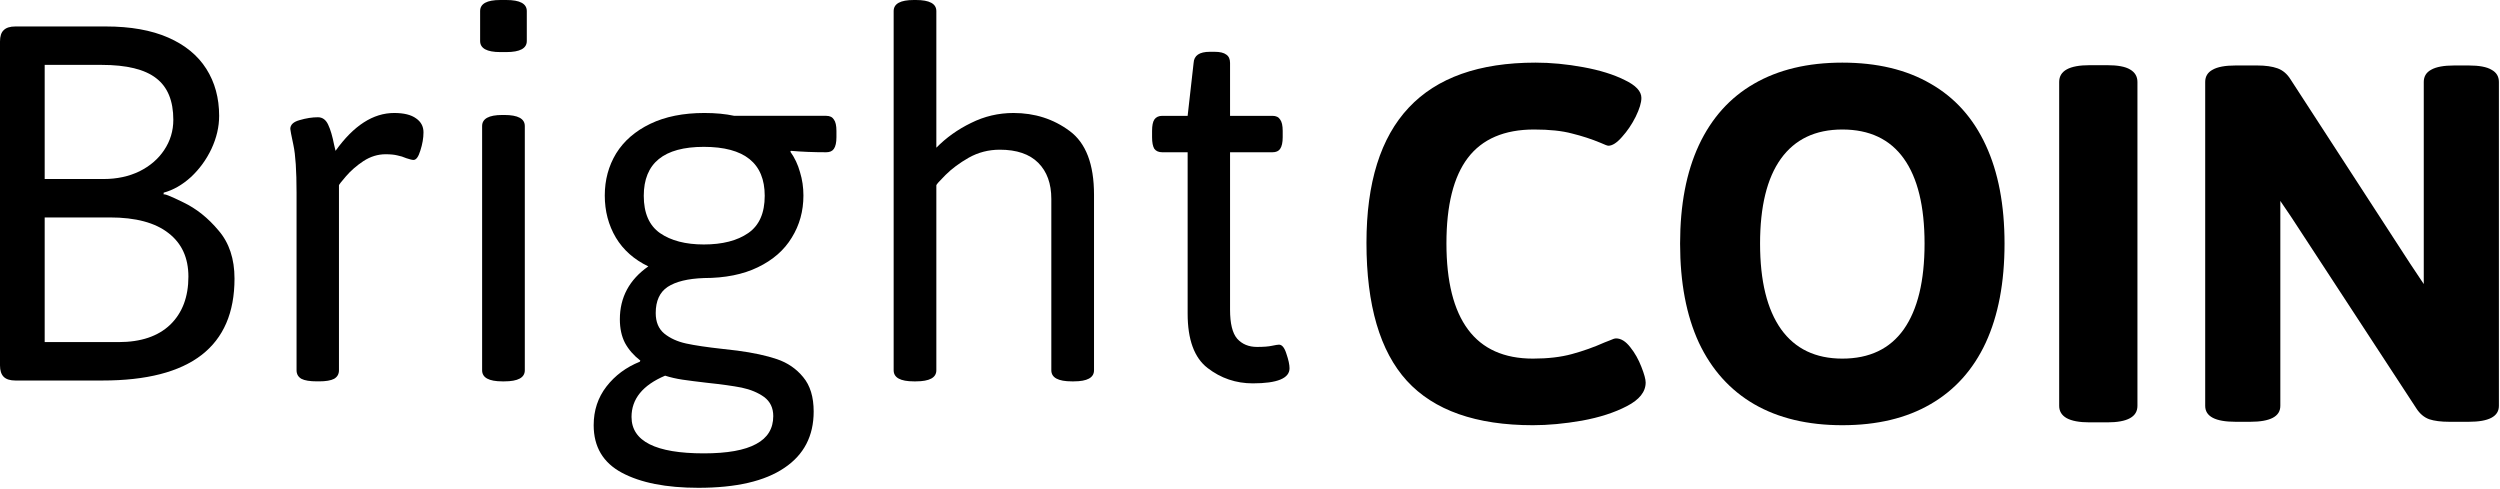
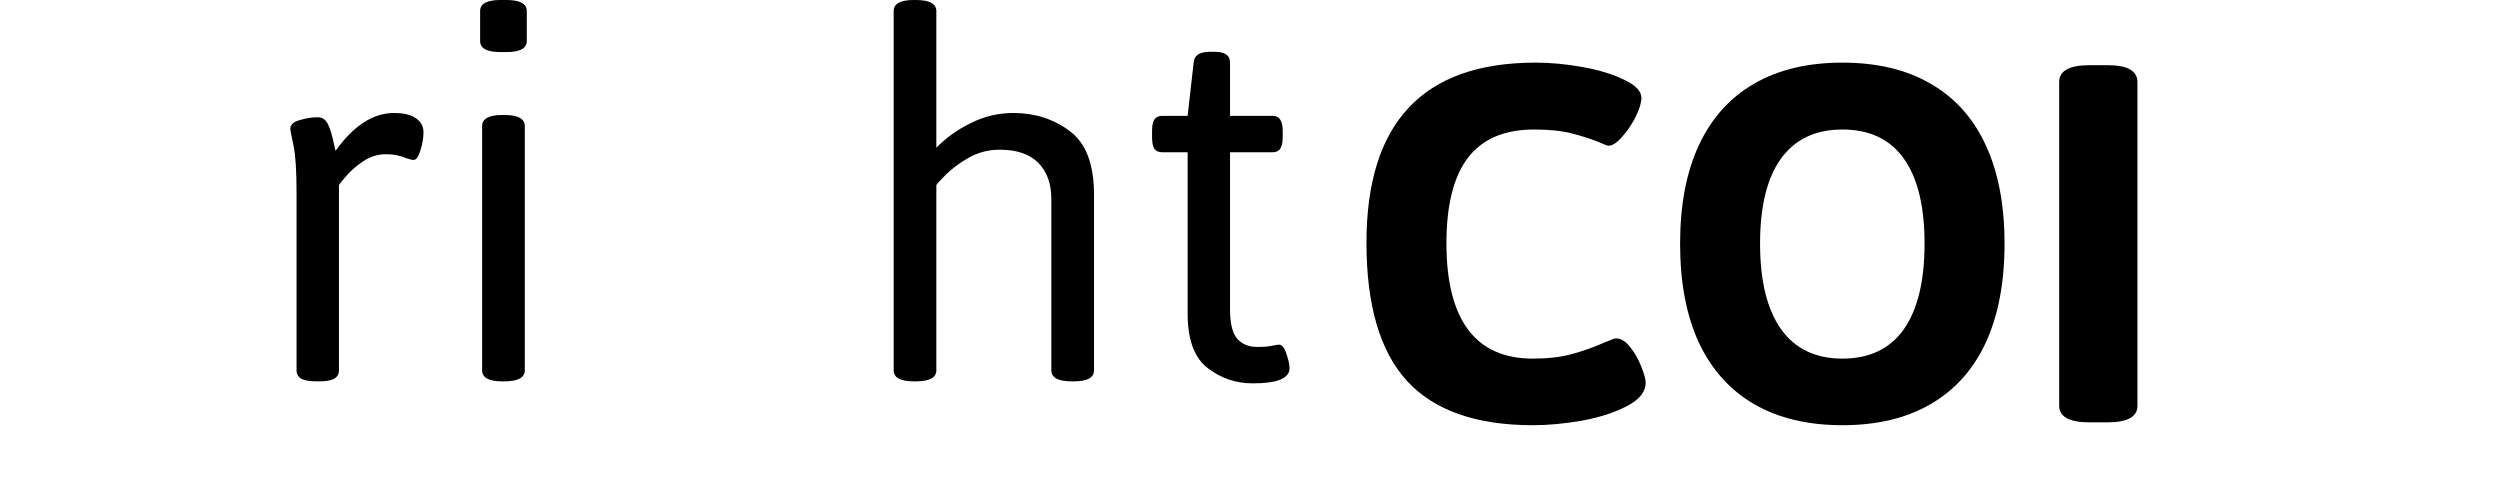
<svg xmlns="http://www.w3.org/2000/svg" width="1477" height="289" viewBox="0 0 1477 289" fill="none">
  <path d="M740.164 226.489C730.188 226.489 721.276 223.463 713.429 217.41C705.583 211.356 701.659 200.651 701.659 185.294V89.957H686.695C684.565 89.957 682.996 89.285 681.987 87.94C681.09 86.483 680.642 84.184 680.642 81.046V77.347C680.642 74.208 681.09 71.966 681.987 70.621C682.996 69.164 684.565 68.435 686.695 68.435H701.659L705.19 37.161C705.415 32.789 708.609 30.603 714.775 30.603H717.633C720.772 30.603 723.07 31.163 724.527 32.285C725.984 33.293 726.713 34.919 726.713 37.161V68.435H751.766C753.896 68.435 755.409 69.164 756.306 70.621C757.315 71.966 757.819 74.208 757.819 77.347V81.046C757.819 84.184 757.315 86.483 756.306 87.94C755.409 89.285 753.896 89.957 751.766 89.957H726.713V182.94C726.713 191.123 728.114 196.84 730.916 200.091C733.831 203.342 737.754 204.967 742.686 204.967C746.497 204.967 749.412 204.743 751.43 204.294C753.559 203.846 754.961 203.622 755.633 203.622C757.427 203.622 758.884 205.415 760.005 209.002C761.238 212.589 761.855 215.448 761.855 217.578C761.855 223.519 754.624 226.489 740.164 226.489Z" fill="black" />
  <path d="M539.91 225.311C531.951 225.311 527.972 223.125 527.972 218.754V6.558C527.972 2.186 531.951 0 539.91 0H541.087C549.158 0 553.193 2.186 553.193 6.558V87.266C559.022 81.325 565.86 76.449 573.707 72.638C581.553 68.714 589.904 66.753 598.76 66.753C611.314 66.753 622.356 70.284 631.884 77.346C641.524 84.408 646.344 96.962 646.344 115.01V218.754C646.344 223.125 642.365 225.311 634.406 225.311H633.229C625.158 225.311 621.123 223.125 621.123 218.754V117.532C621.123 108.452 618.545 101.334 613.388 96.178C608.232 91.021 600.665 88.443 590.689 88.443C584.075 88.443 577.966 90.012 572.361 93.151C566.869 96.29 562.273 99.709 558.574 103.408C554.987 106.995 553.193 109.013 553.193 109.461V218.754C553.193 223.125 549.158 225.311 541.087 225.311H539.91Z" fill="black" />
-   <path d="M412.621 288.195C393.564 288.195 378.488 285.224 367.39 279.283C356.293 273.342 350.744 263.982 350.744 251.204C350.744 242.46 353.266 234.838 358.311 228.336C363.355 221.835 369.912 216.958 377.983 213.708L378.32 213.035C374.396 210.009 371.37 206.534 369.24 202.61C367.222 198.687 366.213 194.035 366.213 188.654C366.213 175.651 371.818 165.227 383.028 157.38C374.62 153.344 368.231 147.684 363.859 140.397C359.488 132.999 357.302 124.704 357.302 115.512C357.302 106.321 359.544 98.025 364.027 90.627C368.623 83.229 375.349 77.4 384.205 73.14C393.06 68.881 403.709 66.751 416.152 66.751C422.765 66.751 428.65 67.311 433.807 68.432H488.117C490.247 68.432 491.76 69.161 492.657 70.618C493.665 71.963 494.17 74.205 494.17 77.344V81.043C494.17 84.182 493.665 86.48 492.657 87.937C491.76 89.282 490.247 89.955 488.117 89.955C480.606 89.955 473.656 89.674 467.267 89.114L466.931 89.618C469.509 93.205 471.415 97.241 472.648 101.725C473.993 106.096 474.665 110.692 474.665 115.512C474.665 124.704 472.367 132.999 467.771 140.397C463.288 147.796 456.618 153.625 447.762 157.884C439.019 162.144 428.37 164.274 415.815 164.274C406.399 164.61 399.281 166.348 394.461 169.486C389.753 172.625 387.399 177.781 387.399 184.955C387.399 190.224 389.081 194.259 392.444 197.062C395.918 199.864 400.234 201.826 405.391 202.947C410.547 204.068 417.721 205.132 426.913 206.141L435.656 207.15C444.96 208.383 452.751 210.065 459.028 212.194C465.305 214.324 470.462 217.855 474.497 222.787C478.645 227.72 480.718 234.501 480.718 243.133C480.718 257.593 474.946 268.69 463.4 276.425C451.854 284.272 434.928 288.195 412.621 288.195ZM415.815 144.433C426.801 144.433 435.544 142.191 442.046 137.707C448.547 133.223 451.798 125.881 451.798 115.681C451.798 96.4 439.804 86.76 415.815 86.76C392.163 86.76 380.337 96.4 380.337 115.681C380.337 125.881 383.532 133.223 389.921 137.707C396.423 142.191 405.054 144.433 415.815 144.433ZM415.815 267.85C429.715 267.85 440.028 266 446.754 262.301C453.479 258.714 456.842 253.221 456.842 245.823C456.842 241.003 455.049 237.248 451.462 234.557C447.875 231.979 443.447 230.13 438.178 229.009C433.022 228 426.184 227.047 417.665 226.15C411.836 225.478 407.016 224.861 403.205 224.301C399.506 223.74 396.087 222.956 392.948 221.947C379.721 227.551 373.107 235.678 373.107 246.327C373.107 260.676 387.343 267.85 415.815 267.85Z" fill="black" />
  <path d="M295.596 30.77C287.638 30.77 283.658 28.584 283.658 24.213V6.558C283.658 2.186 287.638 0 295.596 0H299.127C307.198 0 311.234 2.186 311.234 6.558V24.213C311.234 28.584 307.198 30.77 299.127 30.77H295.596ZM296.773 225.311C288.815 225.311 284.835 223.125 284.835 218.754V74.487C284.835 70.115 288.815 67.93 296.773 67.93H297.95C306.021 67.93 310.057 70.115 310.057 74.487V218.754C310.057 223.125 306.021 225.311 297.95 225.311H296.773Z" fill="black" />
  <path d="M187.311 225.31C183.052 225.31 179.969 224.805 178.063 223.796C176.158 222.675 175.205 220.994 175.205 218.752V113.831C175.205 100.828 174.588 91.468 173.355 85.751C172.122 79.922 171.506 76.727 171.506 76.167C171.506 73.701 173.355 71.963 177.055 70.954C180.866 69.834 184.453 69.273 187.816 69.273C190.506 69.273 192.524 70.73 193.869 73.645C195.214 76.447 196.391 80.427 197.4 85.583L198.241 89.114C208.89 74.205 220.435 66.751 232.878 66.751C238.595 66.751 242.91 67.816 245.825 69.946C248.739 71.963 250.197 74.71 250.197 78.185C250.197 81.547 249.58 85.135 248.347 88.946C247.226 92.645 245.881 94.495 244.312 94.495C243.527 94.495 242.126 94.158 240.108 93.486C238.315 92.701 236.521 92.141 234.728 91.804C232.934 91.356 230.636 91.132 227.834 91.132C223.238 91.132 218.866 92.477 214.719 95.167C210.683 97.857 207.264 100.828 204.462 104.079C201.659 107.329 200.258 109.123 200.258 109.459V218.752C200.258 220.994 199.305 222.675 197.4 223.796C195.494 224.805 192.524 225.31 188.488 225.31H187.311Z" fill="black" />
-   <path d="M9.08 224.807C5.941 224.807 3.643 224.078 2.186 222.621C0.729 221.164 0 218.922 0 215.895V24.549C0 21.41 0.729 19.168 2.186 17.823C3.643 16.366 5.941 15.637 9.08 15.637H62.549C77.121 15.637 89.396 17.823 99.372 22.195C109.349 26.567 116.859 32.732 121.903 40.691C126.948 48.649 129.47 57.897 129.47 68.434C129.47 74.936 127.957 81.437 124.93 87.939C121.903 94.328 117.868 99.877 112.824 104.585C107.779 109.181 102.399 112.263 96.682 113.833V115.01C96.682 114.225 100.549 115.738 108.284 119.549C116.018 123.249 122.968 128.797 129.134 136.196C135.411 143.482 138.55 152.954 138.55 164.612C138.55 204.742 112.544 224.807 60.531 224.807H9.08ZM61.204 105.762C69.051 105.762 76.113 104.248 82.39 101.222C88.667 98.083 93.543 93.88 97.018 88.611C100.605 83.231 102.399 77.29 102.399 70.788C102.399 59.578 99.036 51.396 92.31 46.239C85.585 40.971 74.823 38.337 60.027 38.337H26.398V105.762H61.204ZM70.115 202.107C83.231 202.107 93.375 198.689 100.549 191.851C107.723 184.901 111.31 175.429 111.31 163.435C111.31 152.337 107.387 143.762 99.54 137.709C91.694 131.544 80.148 128.461 64.903 128.461H26.398V202.107H70.115Z" fill="black" />
-   <path d="M1320.82 249.195C1308.82 249.195 1302.83 246.057 1302.83 239.779V48.433C1302.83 45.182 1304.28 42.772 1307.2 41.203C1310.11 39.521 1314.65 38.681 1320.82 38.681H1333.6C1338.42 38.681 1342.4 39.241 1345.54 40.362C1348.67 41.483 1351.25 43.669 1353.27 46.92L1423.89 155.708L1431.96 167.814V48.433C1431.96 45.182 1433.42 42.772 1436.33 41.203C1439.25 39.521 1443.79 38.681 1449.95 38.681H1458.53C1464.69 38.681 1469.18 39.521 1471.98 41.203C1474.89 42.772 1476.35 45.182 1476.35 48.433V239.779C1476.35 246.057 1470.41 249.195 1458.53 249.195H1447.09C1442.16 249.195 1438.18 248.691 1435.16 247.682C1432.13 246.561 1429.61 244.431 1427.59 241.293L1353.61 128.133L1347.22 118.717V239.779C1347.22 246.057 1341.28 249.195 1329.39 249.195H1320.82Z" fill="black" />
  <path d="M1234.55 249.532C1228.5 249.532 1223.96 248.691 1220.93 247.01C1218.02 245.328 1216.56 242.918 1216.56 239.78V48.433C1216.56 41.819 1222.56 38.513 1234.55 38.513H1244.98C1251.14 38.513 1255.63 39.353 1258.43 41.035C1261.34 42.716 1262.8 45.182 1262.8 48.433V239.78C1262.8 246.281 1256.86 249.532 1244.98 249.532H1234.55Z" fill="black" />
  <path d="M1088.44 251.214C1068.04 251.214 1050.66 247.066 1036.32 238.771C1022.08 230.476 1011.21 218.37 1003.7 202.452C996.299 186.423 992.6 166.918 992.6 143.939C992.6 121.071 996.299 101.679 1003.7 85.761C1011.21 69.732 1022.08 57.626 1036.32 49.443C1050.66 41.148 1068.04 37 1088.44 37C1108.95 37 1126.33 41.148 1140.57 49.443C1154.91 57.626 1165.79 69.732 1173.18 85.761C1180.58 101.679 1184.28 121.071 1184.28 143.939C1184.28 166.918 1180.58 186.423 1173.18 202.452C1165.79 218.37 1154.91 230.476 1140.57 238.771C1126.33 247.066 1108.95 251.214 1088.44 251.214ZM1088.44 211.868C1104.47 211.868 1116.58 206.096 1124.76 194.55C1132.94 182.892 1137.03 166.021 1137.03 143.939C1137.03 121.856 1132.94 105.098 1124.76 93.664C1116.58 82.23 1104.47 76.513 1088.44 76.513C1072.52 76.513 1060.42 82.286 1052.12 93.832C1043.94 105.266 1039.85 121.968 1039.85 143.939C1039.85 166.021 1044 182.892 1052.29 194.55C1060.59 206.096 1072.64 211.868 1088.44 211.868Z" fill="black" />
  <path d="M905.67 251.214C872.042 251.214 847.213 242.47 831.183 224.984C815.265 207.497 807.307 180.314 807.307 143.434C807.307 72.478 840.599 37 907.183 37C916.263 37 925.679 37.897 935.431 39.69C945.184 41.484 953.311 44.006 959.812 47.257C966.426 50.395 969.733 53.926 969.733 57.85C969.733 60.652 968.612 64.351 966.37 68.947C964.128 73.431 961.437 77.41 958.299 80.885C955.272 84.36 952.582 86.098 950.228 86.098C949.667 86.098 948.154 85.537 945.688 84.416C940.308 82.174 934.647 80.325 928.706 78.868C922.877 77.298 915.422 76.513 906.343 76.513C888.744 76.513 875.685 82.118 867.165 93.328C858.758 104.425 854.555 121.239 854.555 143.771C854.555 166.302 858.814 183.284 867.334 194.718C875.853 206.152 888.632 211.868 905.67 211.868C914.526 211.868 922.204 210.972 928.706 209.178C935.319 207.385 941.765 205.087 948.042 202.284C948.378 202.172 949.387 201.78 951.069 201.107C952.75 200.323 953.983 199.93 954.768 199.93C957.682 199.93 960.485 201.668 963.175 205.143C965.865 208.506 968.051 212.373 969.733 216.745C971.414 221.004 972.255 224.087 972.255 225.992C972.255 231.485 968.556 236.137 961.157 239.948C953.871 243.759 945.016 246.618 934.591 248.524C924.278 250.317 914.638 251.214 905.67 251.214Z" fill="black" />
</svg>